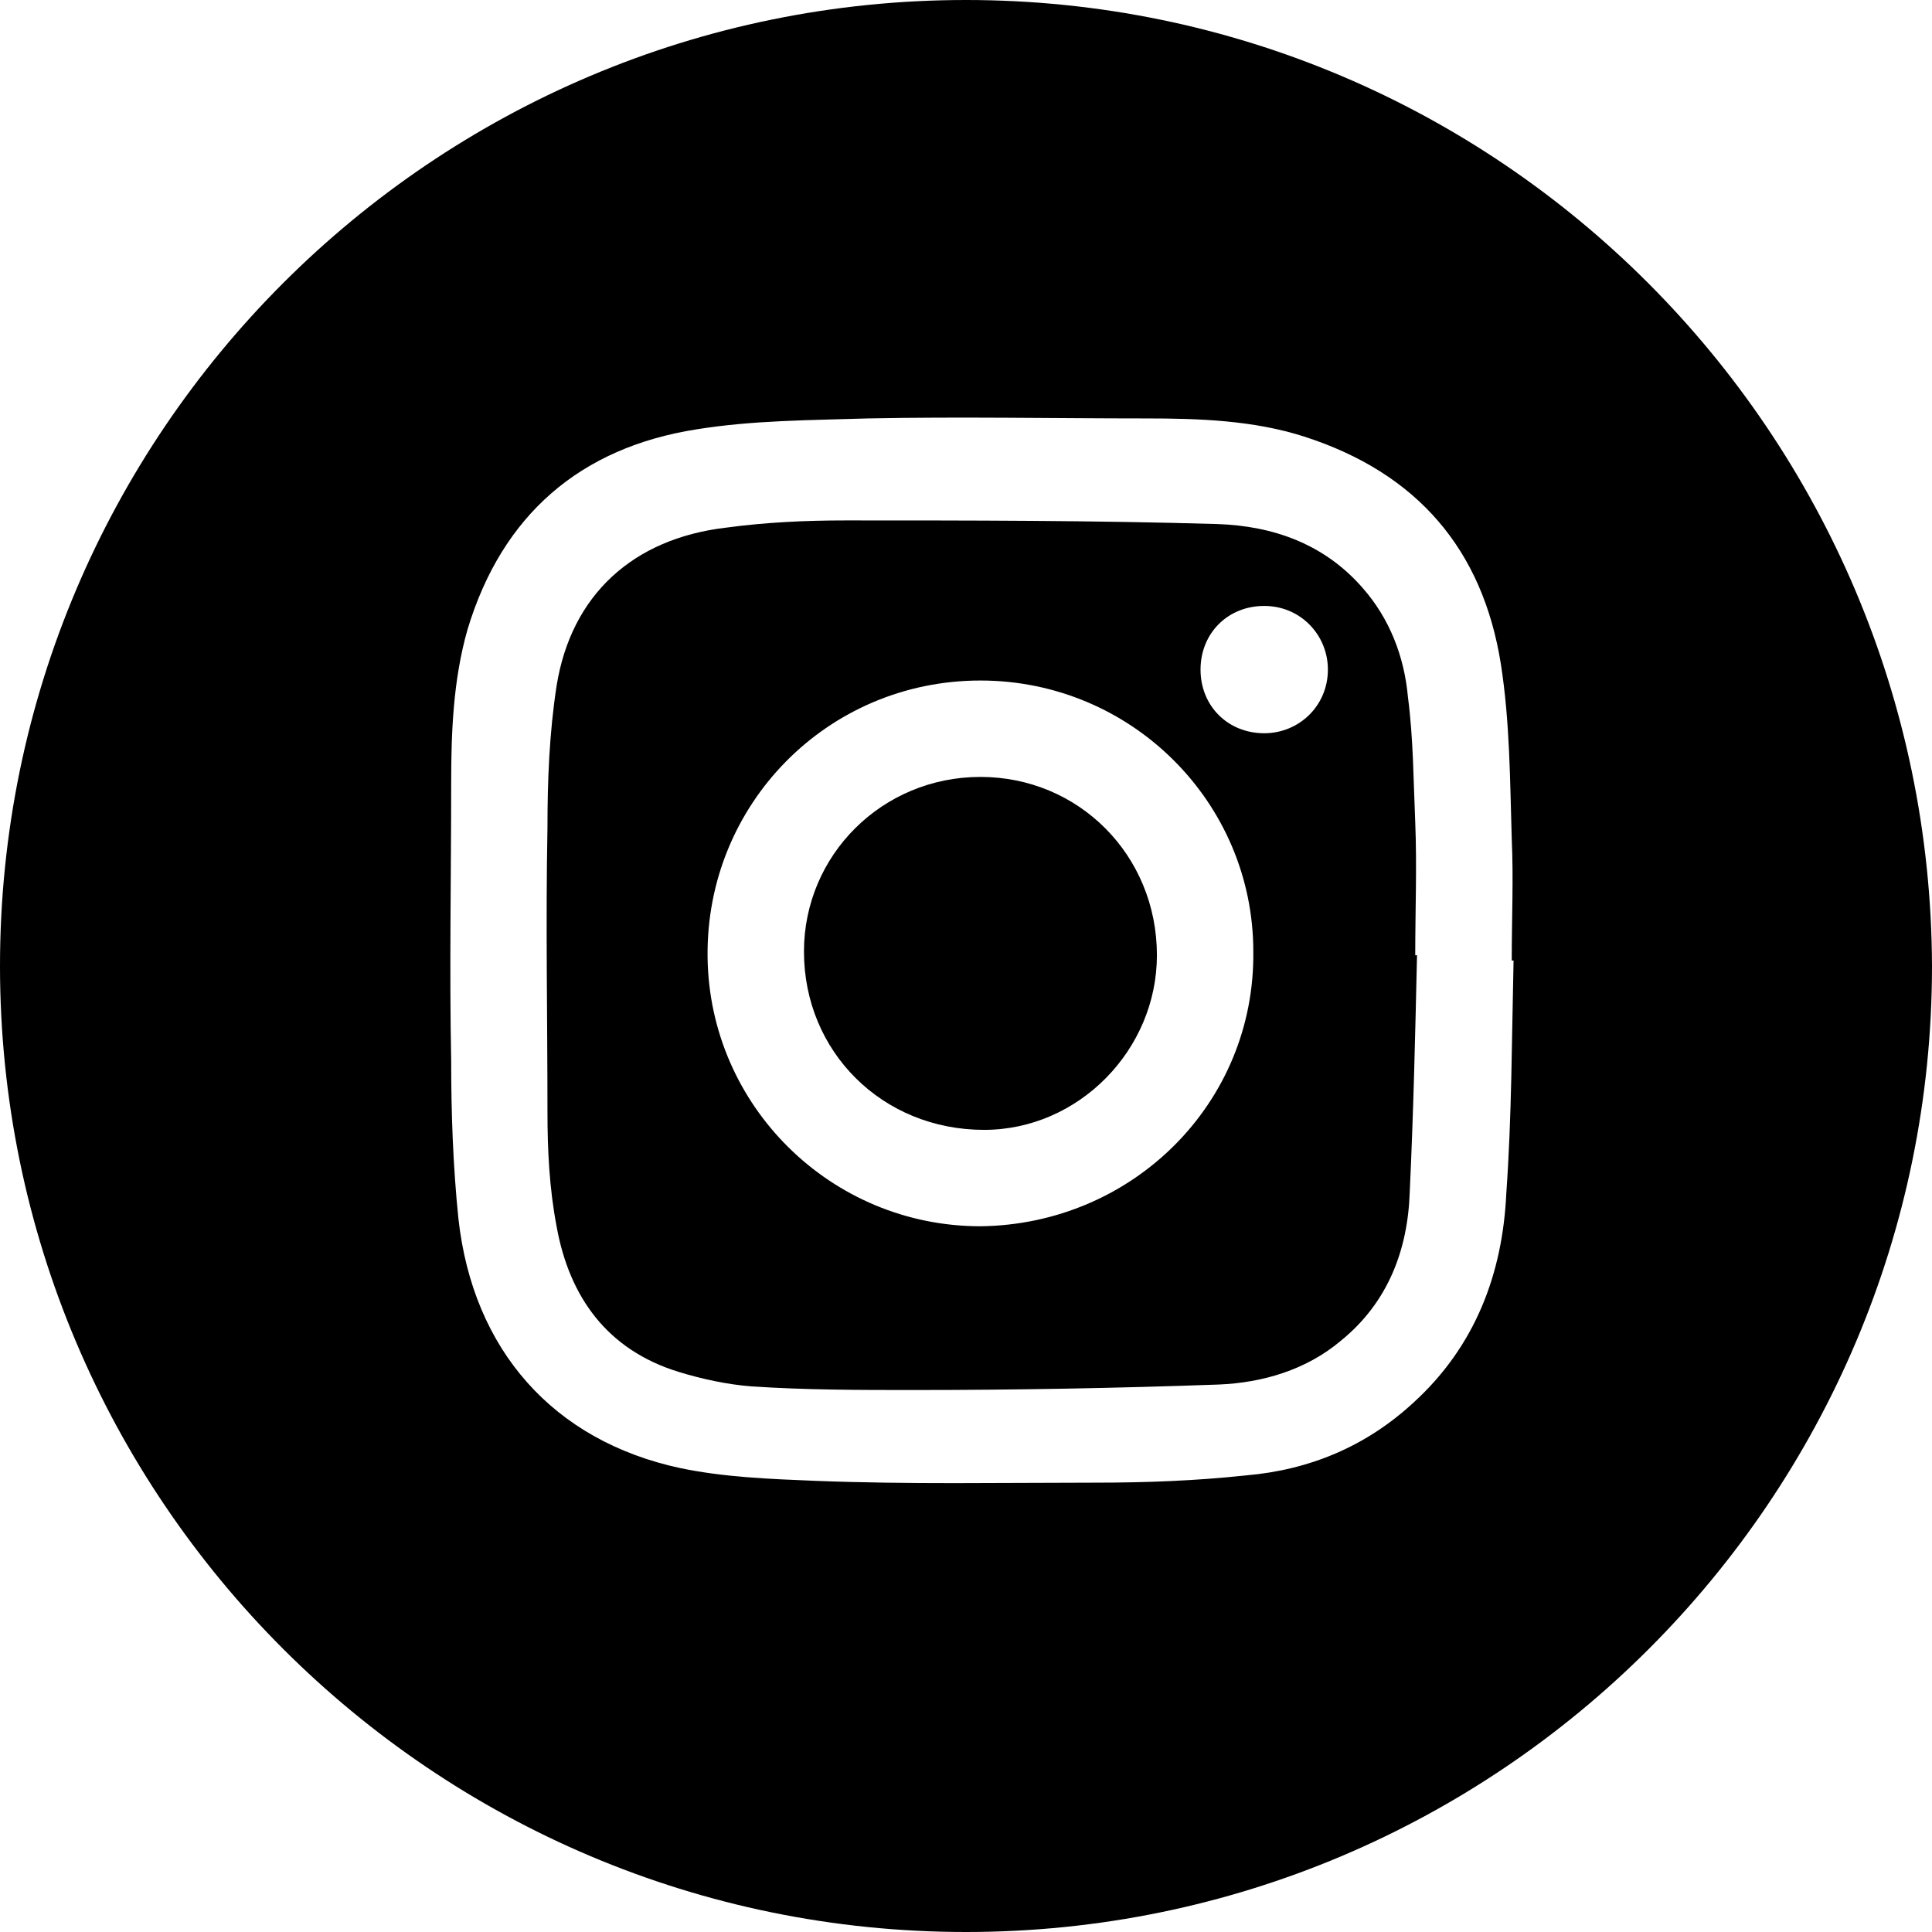
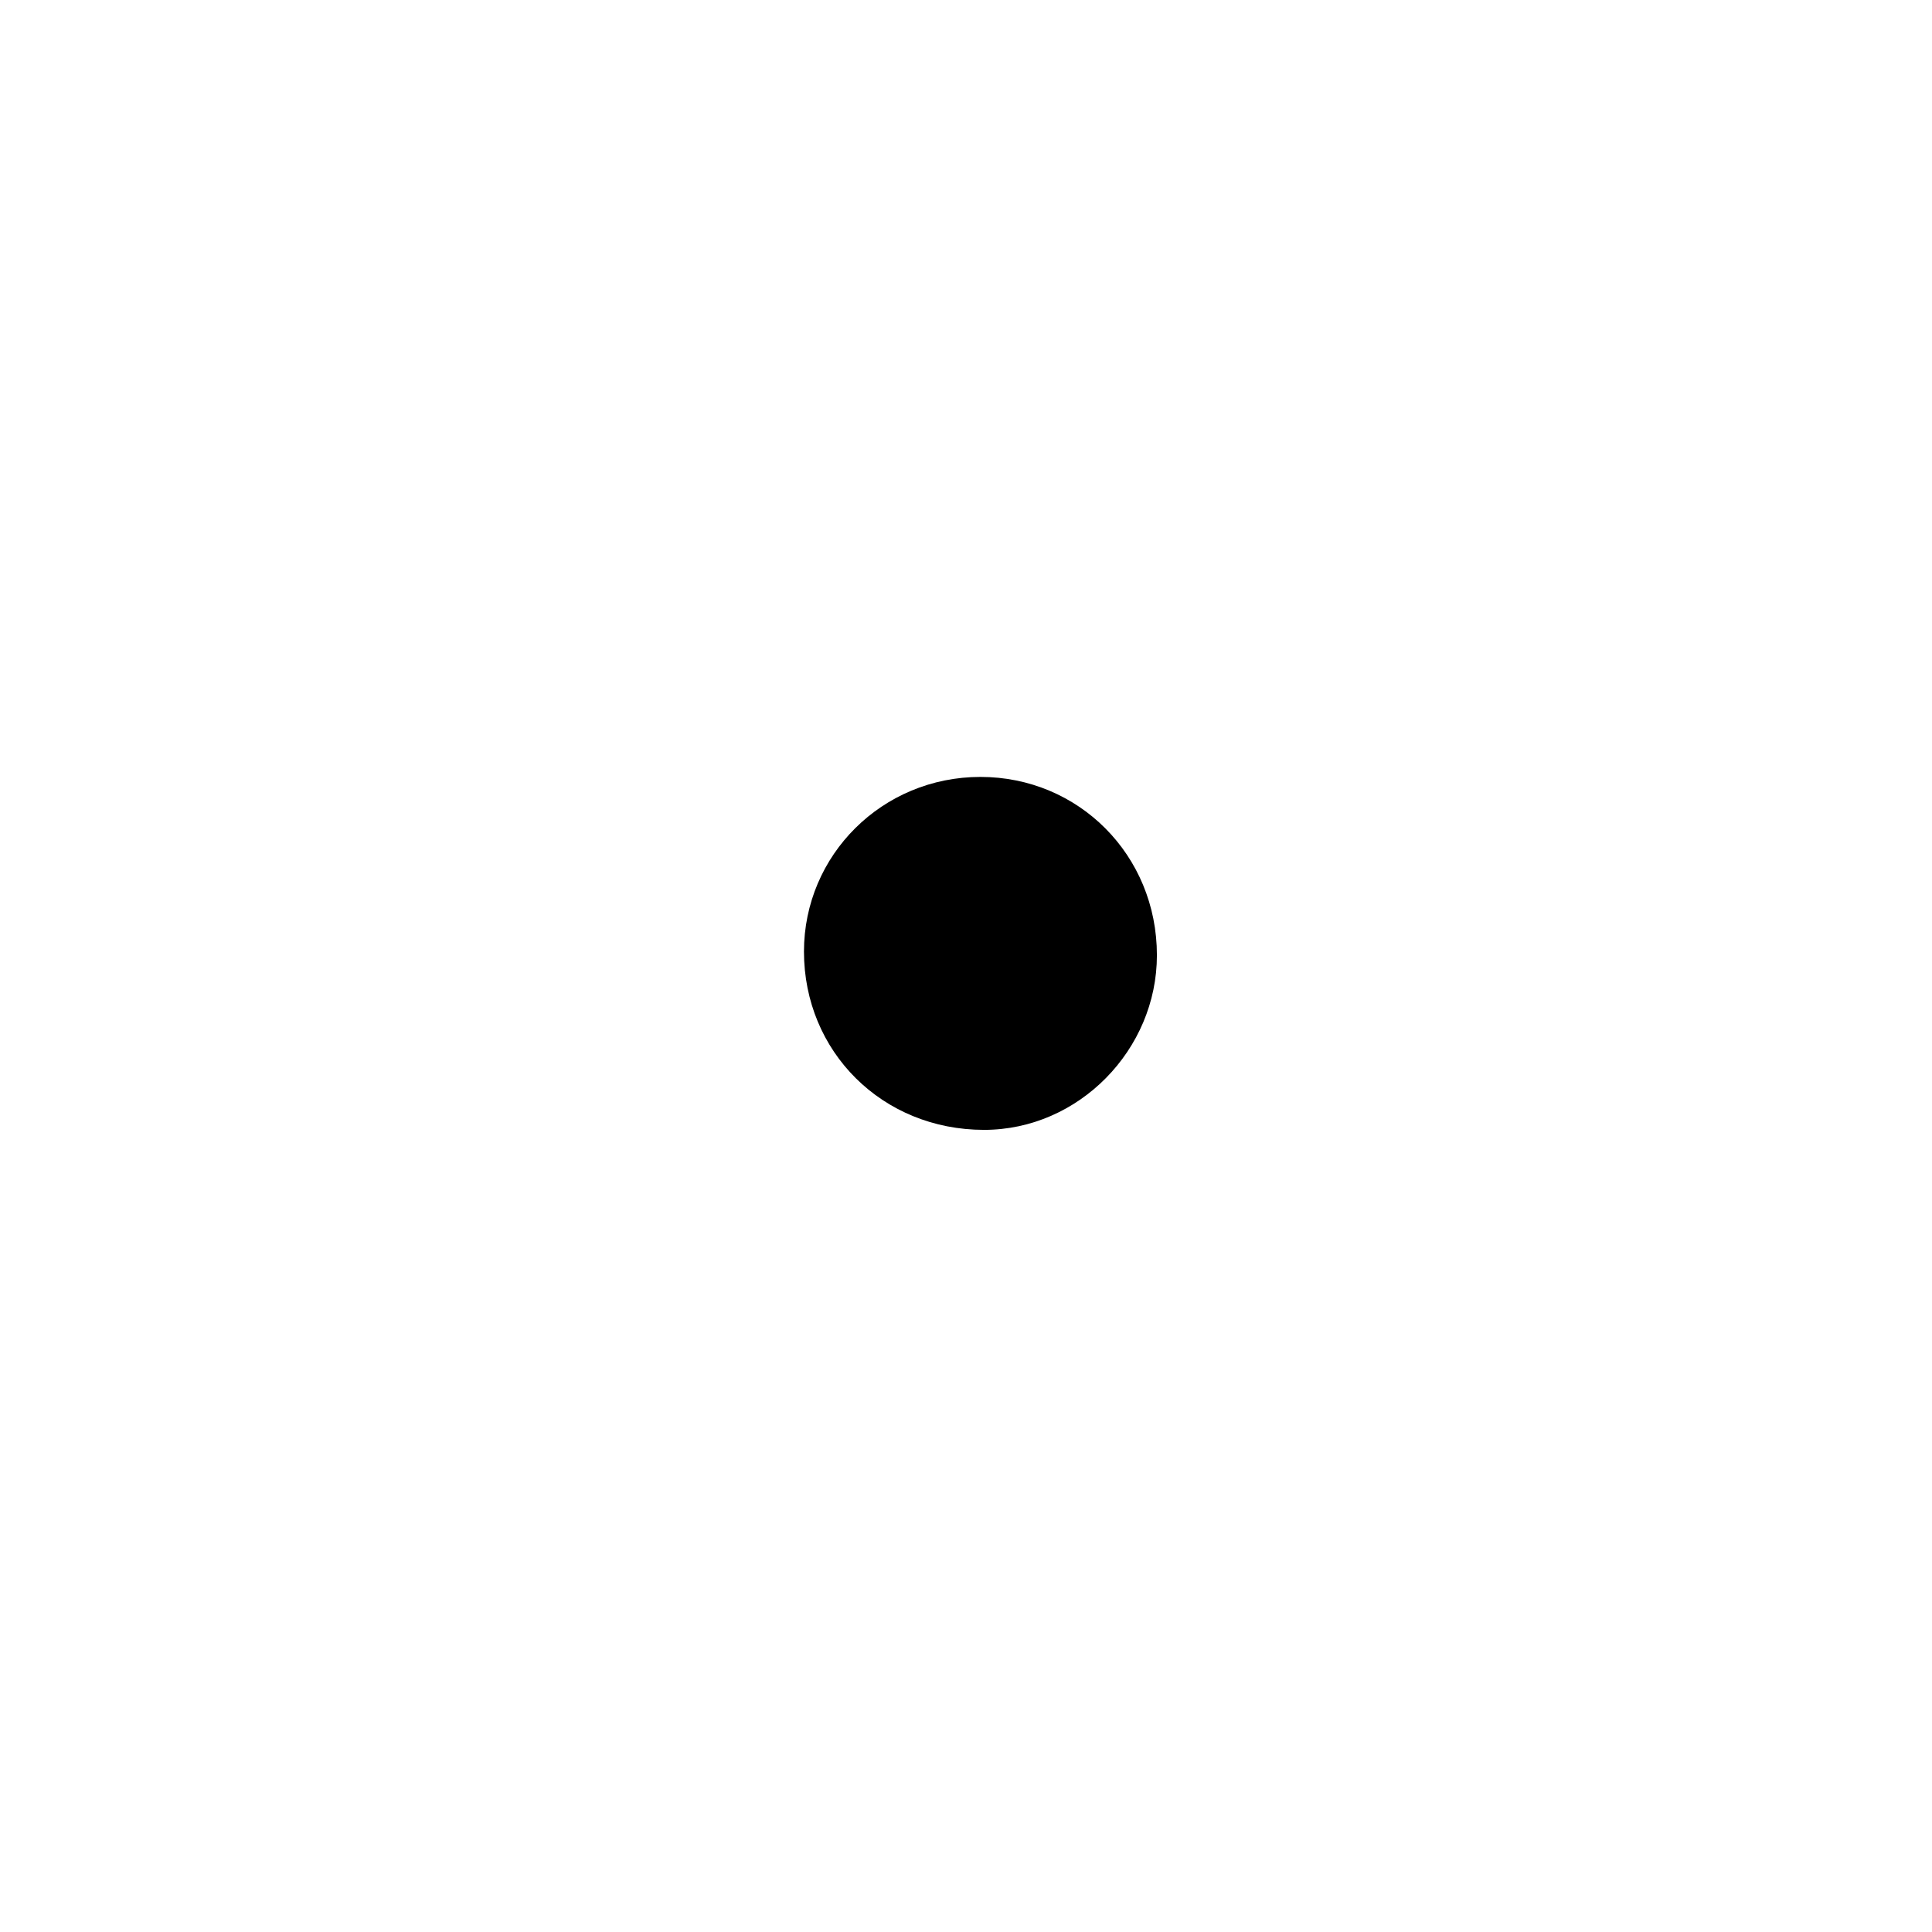
<svg xmlns="http://www.w3.org/2000/svg" width="38" height="38" viewBox="0 0 38 38" fill="none">
  <path d="M19.284 15.281C17.352 15.281 15.813 16.819 15.813 18.716C15.813 20.684 17.352 22.223 19.356 22.223C21.216 22.223 22.755 20.648 22.755 18.788C22.755 16.819 21.216 15.281 19.284 15.281Z" fill="black" />
-   <path d="M27.836 16.176C27.8 15.353 27.8 14.53 27.692 13.707C27.621 12.919 27.335 12.168 26.798 11.56C26.047 10.701 25.045 10.343 23.936 10.307C21.502 10.236 19.069 10.236 16.636 10.236C15.849 10.236 15.062 10.272 14.274 10.379C12.45 10.594 11.233 11.703 10.947 13.492C10.804 14.422 10.768 15.353 10.768 16.283C10.732 18.144 10.768 20.004 10.768 21.865C10.768 22.616 10.804 23.368 10.947 24.119C11.197 25.515 11.949 26.552 13.344 26.982C13.809 27.125 14.31 27.232 14.775 27.268C15.849 27.34 16.922 27.34 17.96 27.34C19.964 27.34 21.968 27.304 23.971 27.232C24.83 27.197 25.689 26.946 26.369 26.374C27.299 25.622 27.692 24.584 27.728 23.439C27.8 21.901 27.836 20.362 27.871 18.788H27.836C27.836 17.893 27.871 17.034 27.836 16.176ZM19.284 24.119C16.35 24.119 13.952 21.758 13.917 18.824C13.881 15.818 16.278 13.385 19.284 13.385C22.254 13.385 24.651 15.782 24.651 18.716C24.687 21.686 22.289 24.084 19.284 24.119ZM24.866 14.422C24.15 14.422 23.613 13.886 23.613 13.17C23.613 12.454 24.15 11.918 24.866 11.918C25.581 11.918 26.118 12.49 26.118 13.17C26.118 13.886 25.546 14.422 24.866 14.422Z" fill="black" />
-   <path d="M19 0C8.516 0 0 8.516 0 19C0 29.484 8.516 38 19 38C29.484 38 38 29.484 38 19C37.964 8.516 29.484 0 19 0ZM29.627 23.473C29.555 25.047 29.019 26.478 27.802 27.587C26.872 28.446 25.763 28.911 24.51 29.019C23.509 29.126 22.542 29.162 21.54 29.162C19.716 29.162 17.855 29.198 16.03 29.126C15.136 29.09 14.241 29.055 13.382 28.876C10.878 28.339 9.303 26.55 9.017 23.974C8.91 22.936 8.874 21.898 8.874 20.86C8.838 19.036 8.874 17.247 8.874 15.422C8.874 14.42 8.91 13.382 9.196 12.38C9.876 10.126 11.414 8.802 13.704 8.444C14.813 8.266 15.923 8.266 17.068 8.23C18.893 8.194 20.718 8.23 22.542 8.23C23.58 8.23 24.654 8.266 25.655 8.588C27.874 9.303 29.162 10.806 29.52 13.06C29.699 14.205 29.699 15.35 29.734 16.495C29.77 17.282 29.734 18.07 29.734 18.893H29.77C29.734 20.467 29.734 21.97 29.627 23.473Z" fill="black" />
</svg>